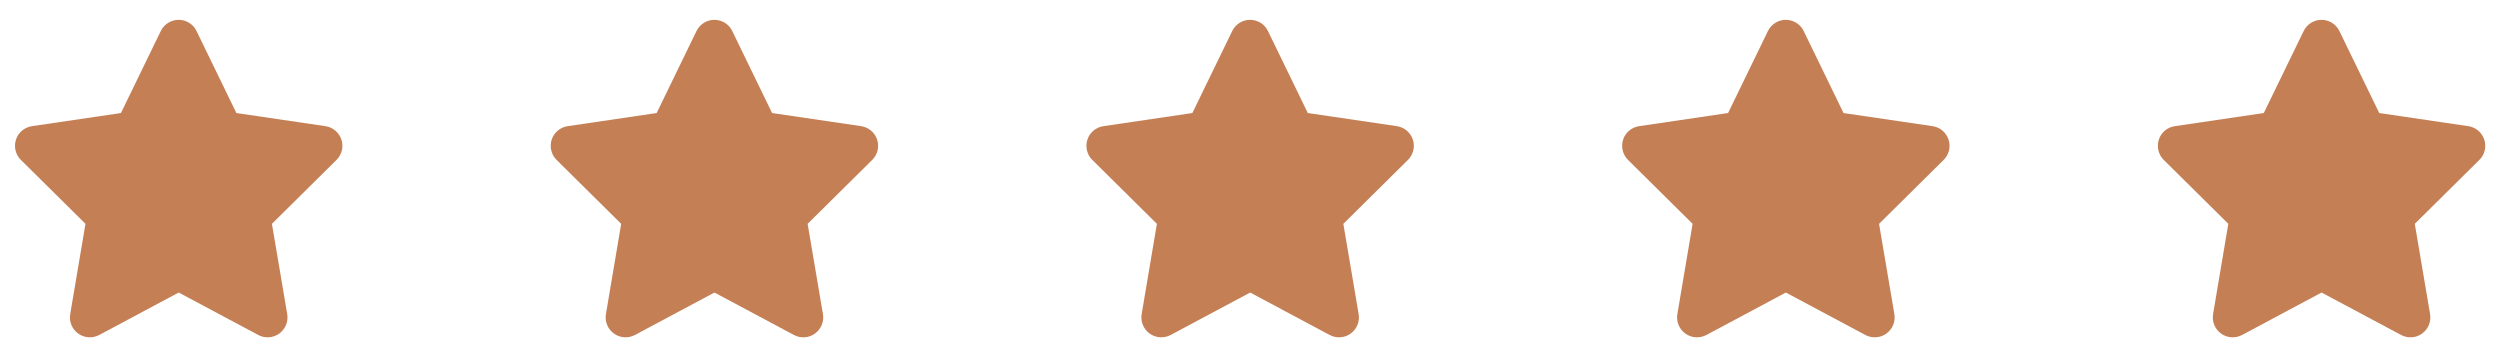
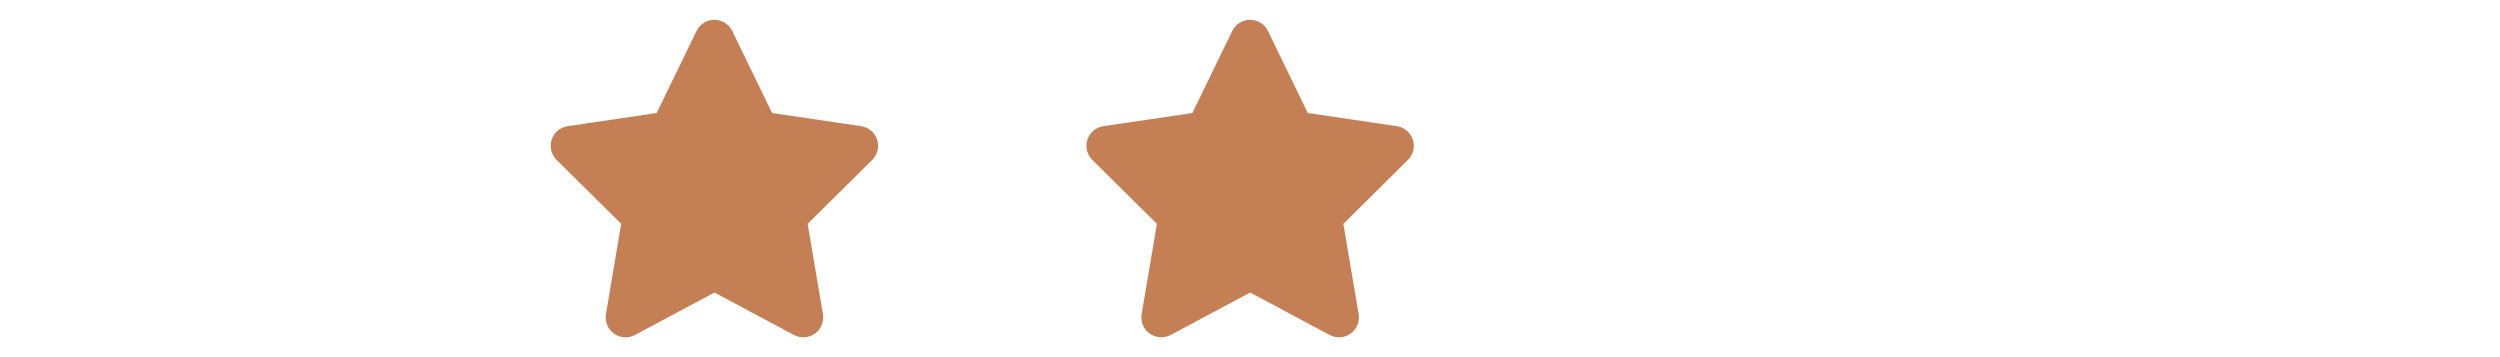
<svg xmlns="http://www.w3.org/2000/svg" fill="none" height="100%" overflow="visible" preserveAspectRatio="none" style="display: block;" viewBox="0 0 168 24" width="100%">
  <g id="Frame 1437253673">
    <g id="SVG">
-       <path d="M13.206 2.083C12.985 1.625 12.518 1.333 12.006 1.333C11.493 1.333 11.031 1.625 10.806 2.083L8.127 7.596L2.143 8.479C1.643 8.554 1.227 8.904 1.073 9.383C0.918 9.862 1.044 10.391 1.402 10.745L5.744 15.041L4.718 21.112C4.635 21.612 4.843 22.12 5.256 22.416C5.668 22.712 6.214 22.75 6.664 22.512L12.01 19.658L17.356 22.512C17.806 22.75 18.352 22.716 18.764 22.416C19.177 22.116 19.385 21.612 19.302 21.112L18.273 15.041L22.614 10.745C22.973 10.391 23.102 9.862 22.944 9.383C22.785 8.904 22.373 8.554 21.873 8.479L15.885 7.596L13.206 2.083Z" fill="#C47F55" id="Vector" />
-     </g>
+       </g>
    <g id="SVG_2">
      <path d="M49.206 2.083C48.985 1.625 48.519 1.333 48.006 1.333C47.493 1.333 47.031 1.625 46.806 2.083L44.127 7.596L38.144 8.479C37.644 8.554 37.227 8.904 37.073 9.383C36.919 9.862 37.044 10.391 37.402 10.745L41.743 15.041L40.718 21.112C40.635 21.612 40.843 22.12 41.256 22.416C41.669 22.712 42.214 22.75 42.664 22.512L48.01 19.658L53.356 22.512C53.806 22.75 54.352 22.716 54.764 22.416C55.177 22.116 55.385 21.612 55.302 21.112L54.273 15.041L58.614 10.745C58.973 10.391 59.102 9.862 58.944 9.383C58.785 8.904 58.373 8.554 57.873 8.479L51.885 7.596L49.206 2.083Z" fill="#C47F55" id="Vector_2" />
    </g>
    <g id="SVG_3">
      <path d="M85.206 2.083C84.985 1.625 84.519 1.333 84.006 1.333C83.493 1.333 83.031 1.625 82.806 2.083L80.127 7.596L74.144 8.479C73.644 8.554 73.227 8.904 73.073 9.383C72.918 9.862 73.043 10.391 73.402 10.745L77.743 15.041L76.719 21.112C76.635 21.612 76.844 22.12 77.256 22.416C77.668 22.712 78.214 22.75 78.664 22.512L84.01 19.658L89.356 22.512C89.806 22.75 90.352 22.716 90.764 22.416C91.177 22.116 91.385 21.612 91.302 21.112L90.273 15.041L94.614 10.745C94.973 10.391 95.102 9.862 94.944 9.383C94.785 8.904 94.373 8.554 93.873 8.479L87.885 7.596L85.206 2.083Z" fill="#C47F55" id="Vector_3" />
    </g>
    <g id="SVG_4">
-       <path d="M121.206 2.083C120.985 1.625 120.518 1.333 120.006 1.333C119.493 1.333 119.031 1.625 118.806 2.083L116.127 7.596L110.143 8.479C109.643 8.554 109.227 8.904 109.073 9.383C108.918 9.862 109.043 10.391 109.402 10.745L113.743 15.041L112.718 21.112C112.635 21.612 112.843 22.12 113.256 22.416C113.668 22.712 114.214 22.75 114.664 22.512L120.01 19.658L125.356 22.512C125.806 22.75 126.352 22.716 126.764 22.416C127.177 22.116 127.385 21.612 127.302 21.112L126.273 15.041L130.614 10.745C130.973 10.391 131.102 9.862 130.943 9.383C130.785 8.904 130.373 8.554 129.873 8.479L123.885 7.596L121.206 2.083Z" fill="#C47F55" id="Vector_4" />
-     </g>
+       </g>
    <g id="SVG_5">
-       <path d="M157.206 2.083C156.985 1.625 156.518 1.333 156.006 1.333C155.493 1.333 155.031 1.625 154.806 2.083L152.127 7.596L146.143 8.479C145.643 8.554 145.227 8.904 145.073 9.383C144.918 9.862 145.043 10.391 145.402 10.745L149.743 15.041L148.718 21.112C148.635 21.612 148.843 22.12 149.256 22.416C149.668 22.712 150.214 22.75 150.664 22.512L156.01 19.658L161.356 22.512C161.806 22.75 162.352 22.716 162.764 22.416C163.177 22.116 163.385 21.612 163.302 21.112L162.273 15.041L166.614 10.745C166.973 10.391 167.102 9.862 166.943 9.383C166.785 8.904 166.373 8.554 165.873 8.479L159.885 7.596L157.206 2.083Z" fill="#C47F55" id="Vector_5" />
-     </g>
+       </g>
  </g>
</svg>